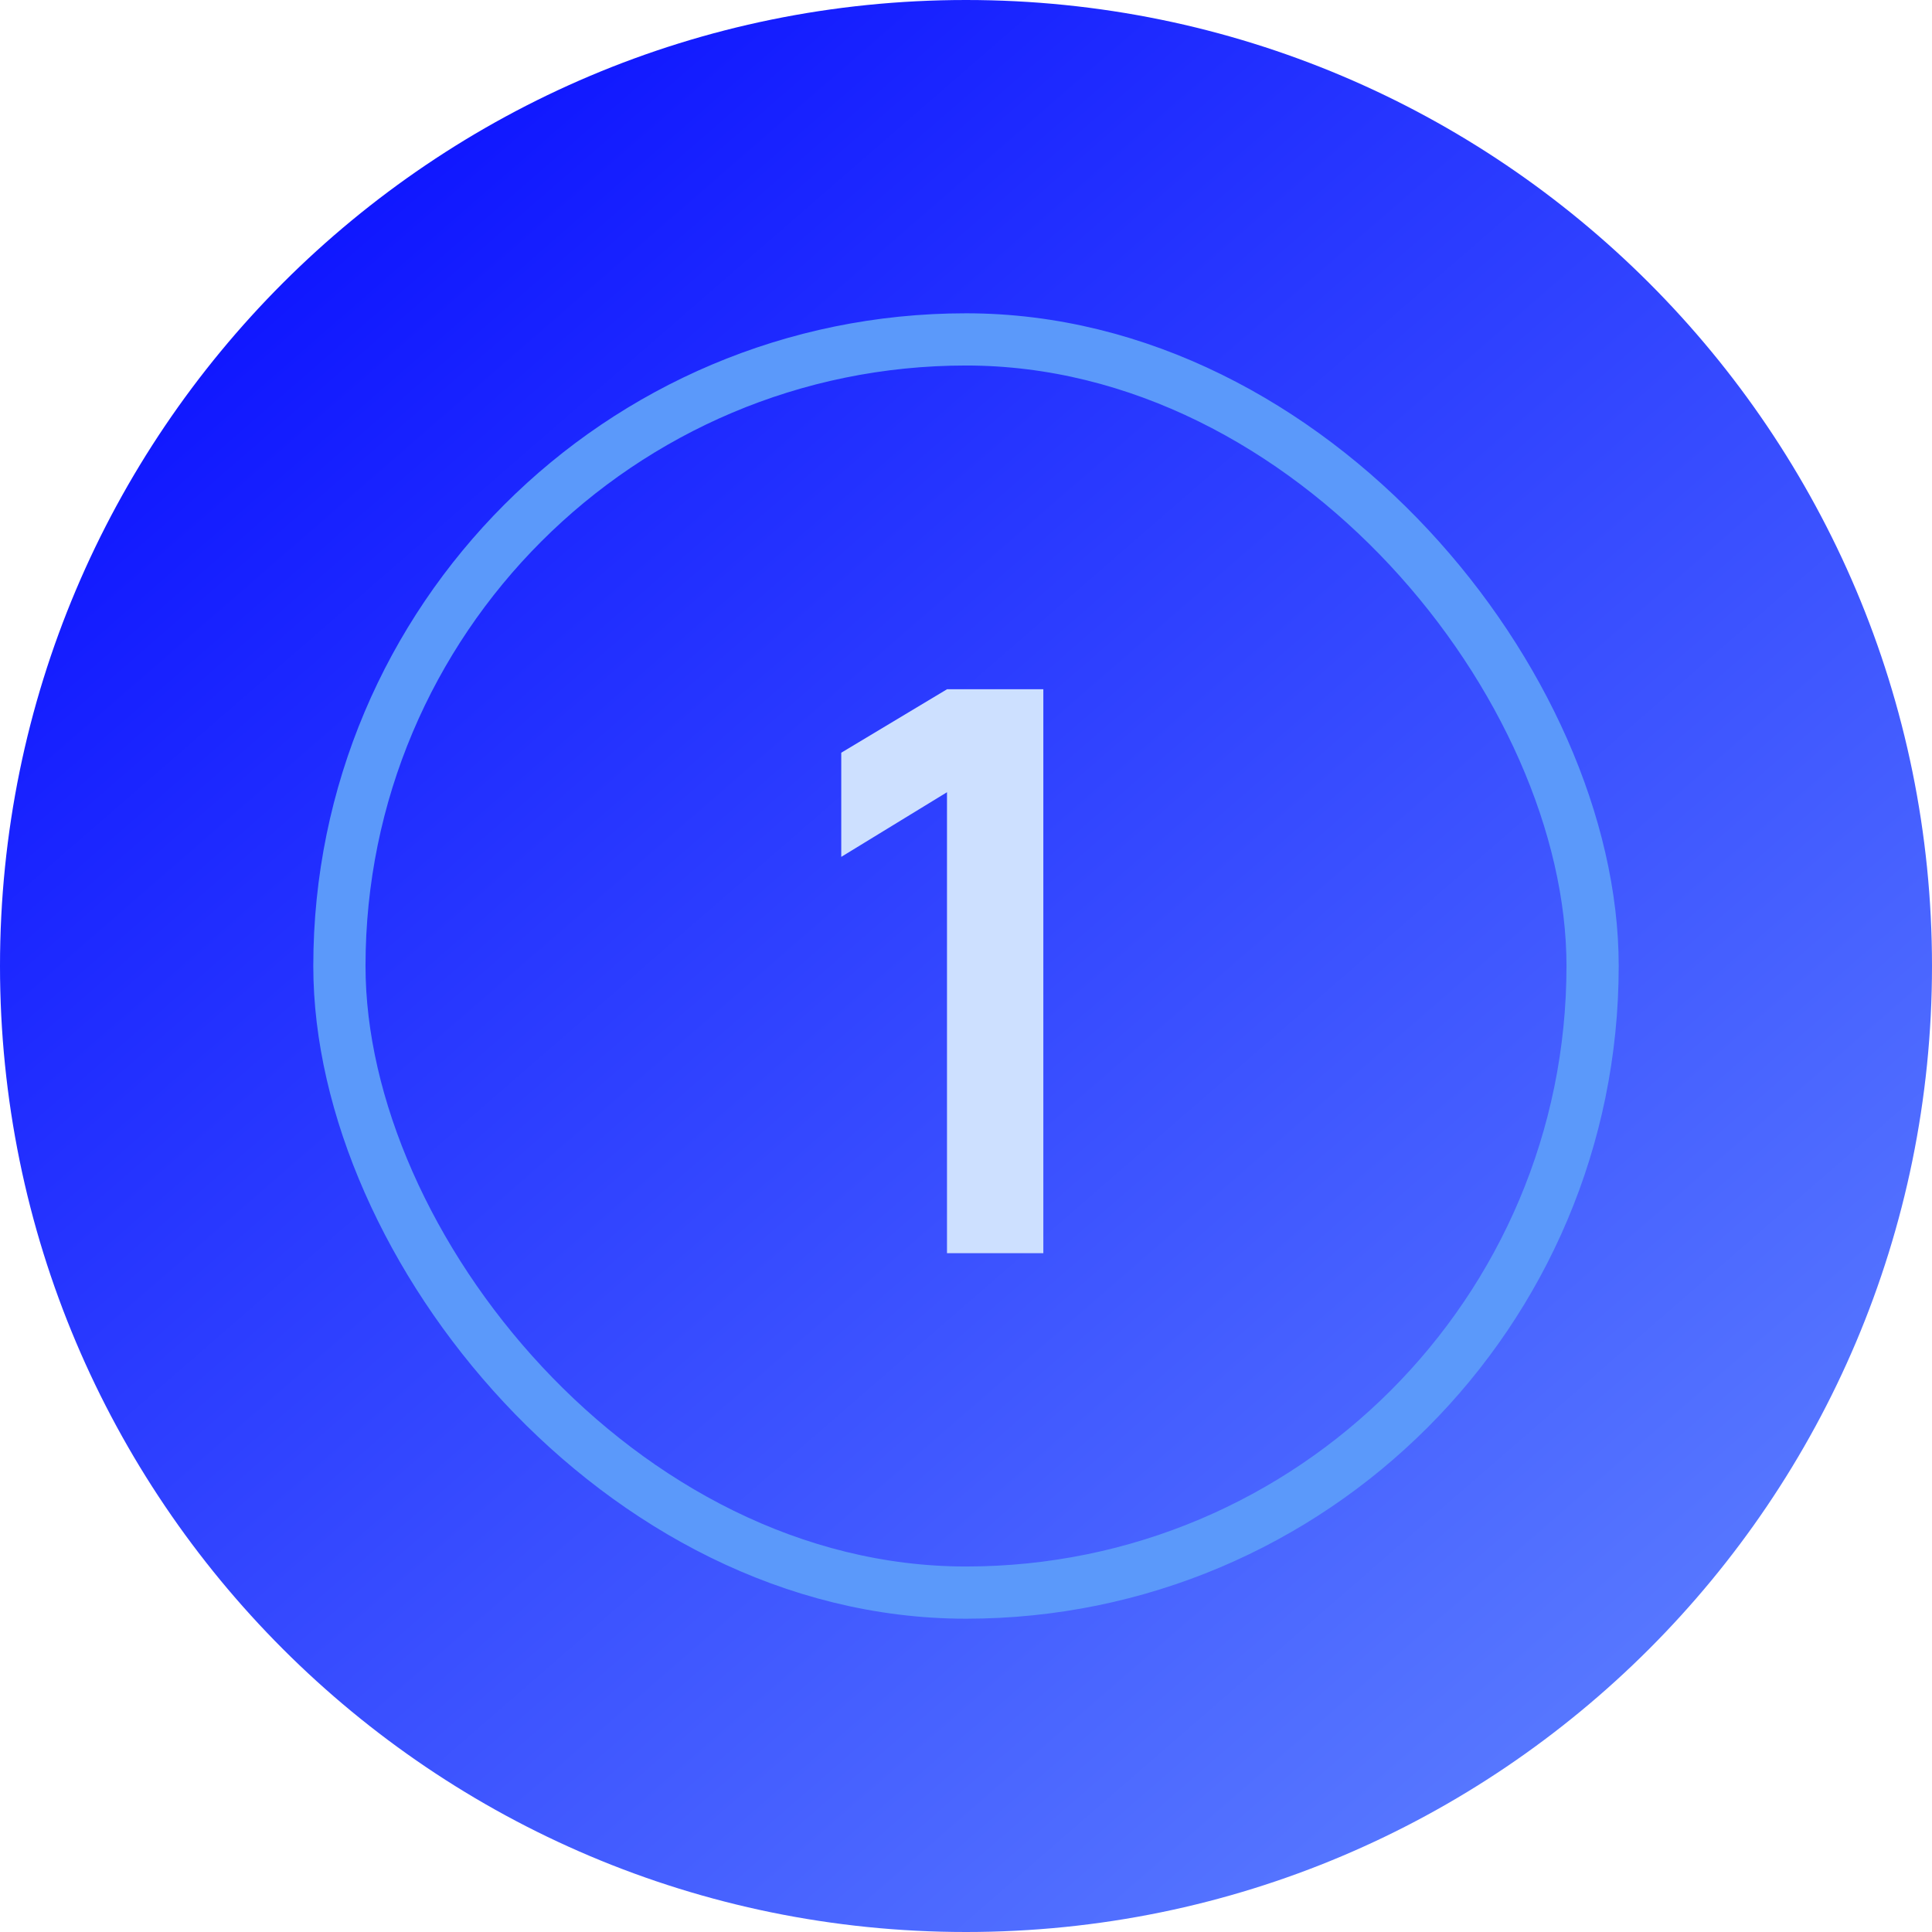
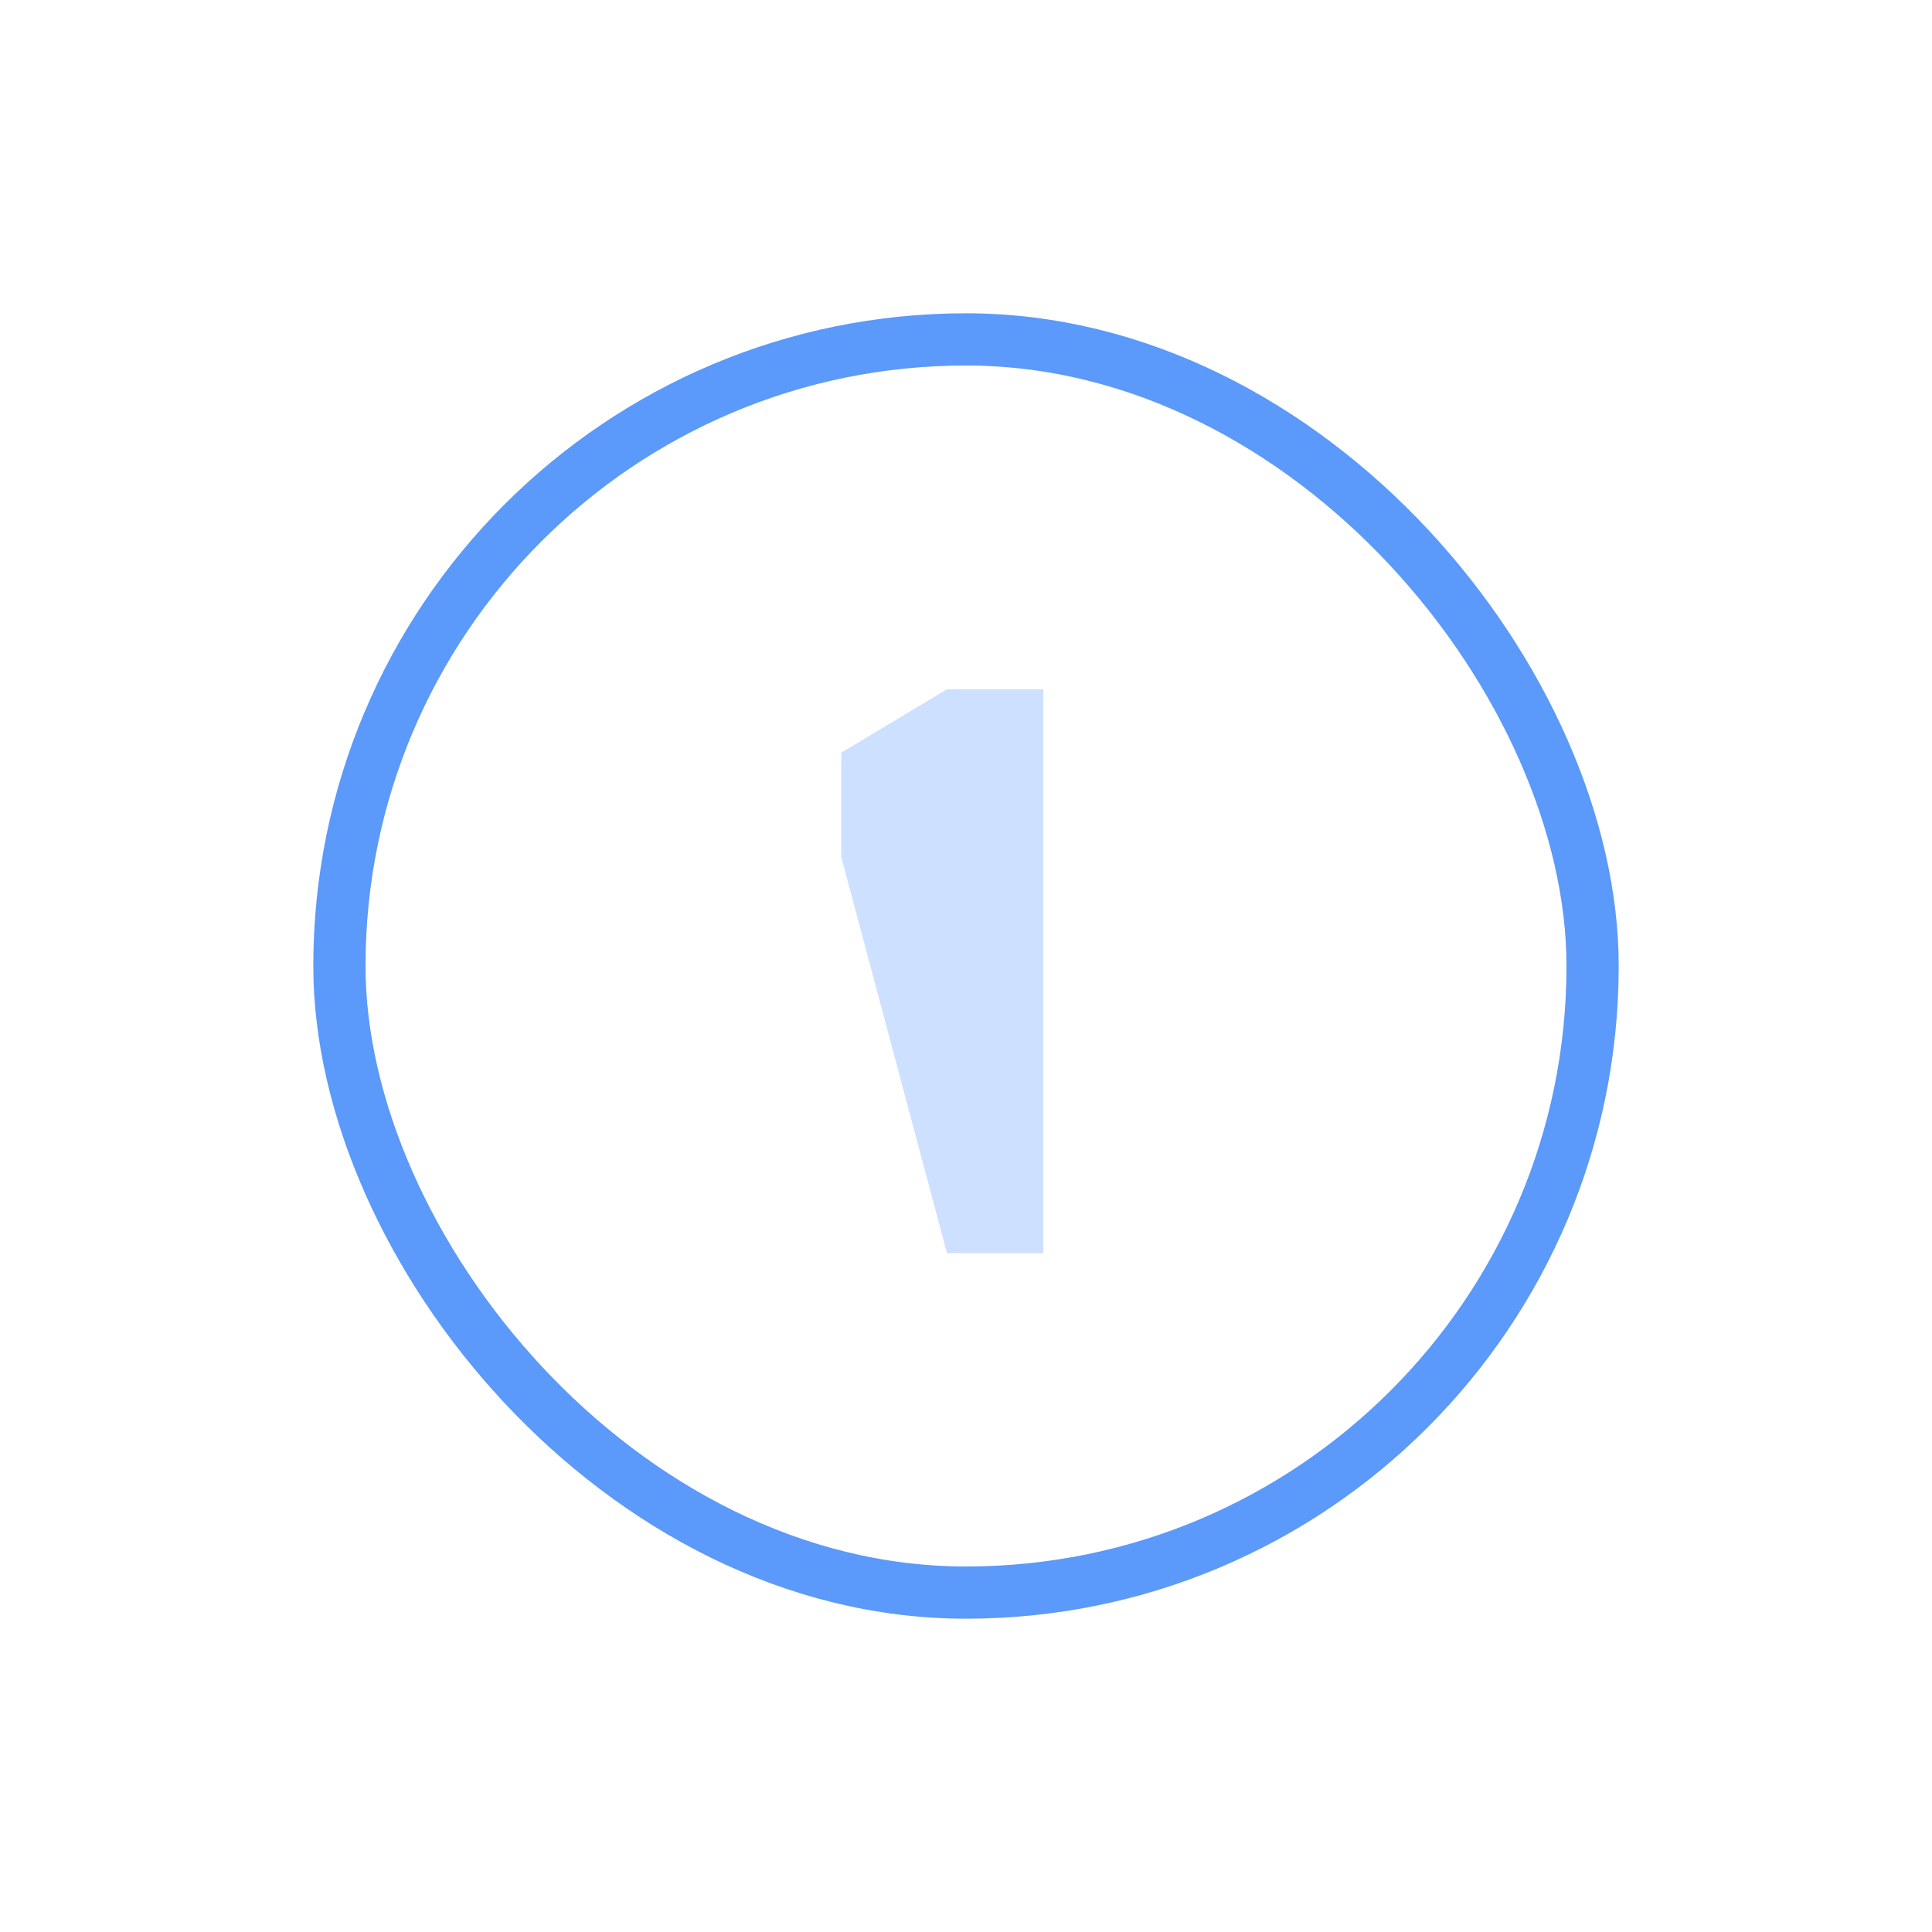
<svg xmlns="http://www.w3.org/2000/svg" width="37" height="37" viewBox="0 0 37 37" fill="none">
-   <path d="M37 18.5C37 8.283 28.717 0 18.5 0C8.283 0 0 8.283 0 18.5C0 28.717 8.283 37 18.5 37C28.717 37 37 28.717 37 18.5Z" fill="url(#paint0_linear_18_804)" />
  <rect x="6.5" y="6.5" width="24" height="24" rx="12" stroke="#5B99FA" />
-   <path d="M18.136 24V15.172L16.111 16.41V14.415L18.136 13.2H19.981V24H18.136Z" fill="#CDE0FF" />
+   <path d="M18.136 24L16.111 16.41V14.415L18.136 13.2H19.981V24H18.136Z" fill="#CDE0FF" />
  <defs>
    <linearGradient id="paint0_linear_18_804" x1="31.754" y1="31.201" x2="2.485" y2="-2.485" gradientUnits="userSpaceOnUse">
      <stop stop-color="#5676FF" />
      <stop offset="1" stop-color="#0103FF" />
    </linearGradient>
  </defs>
</svg>